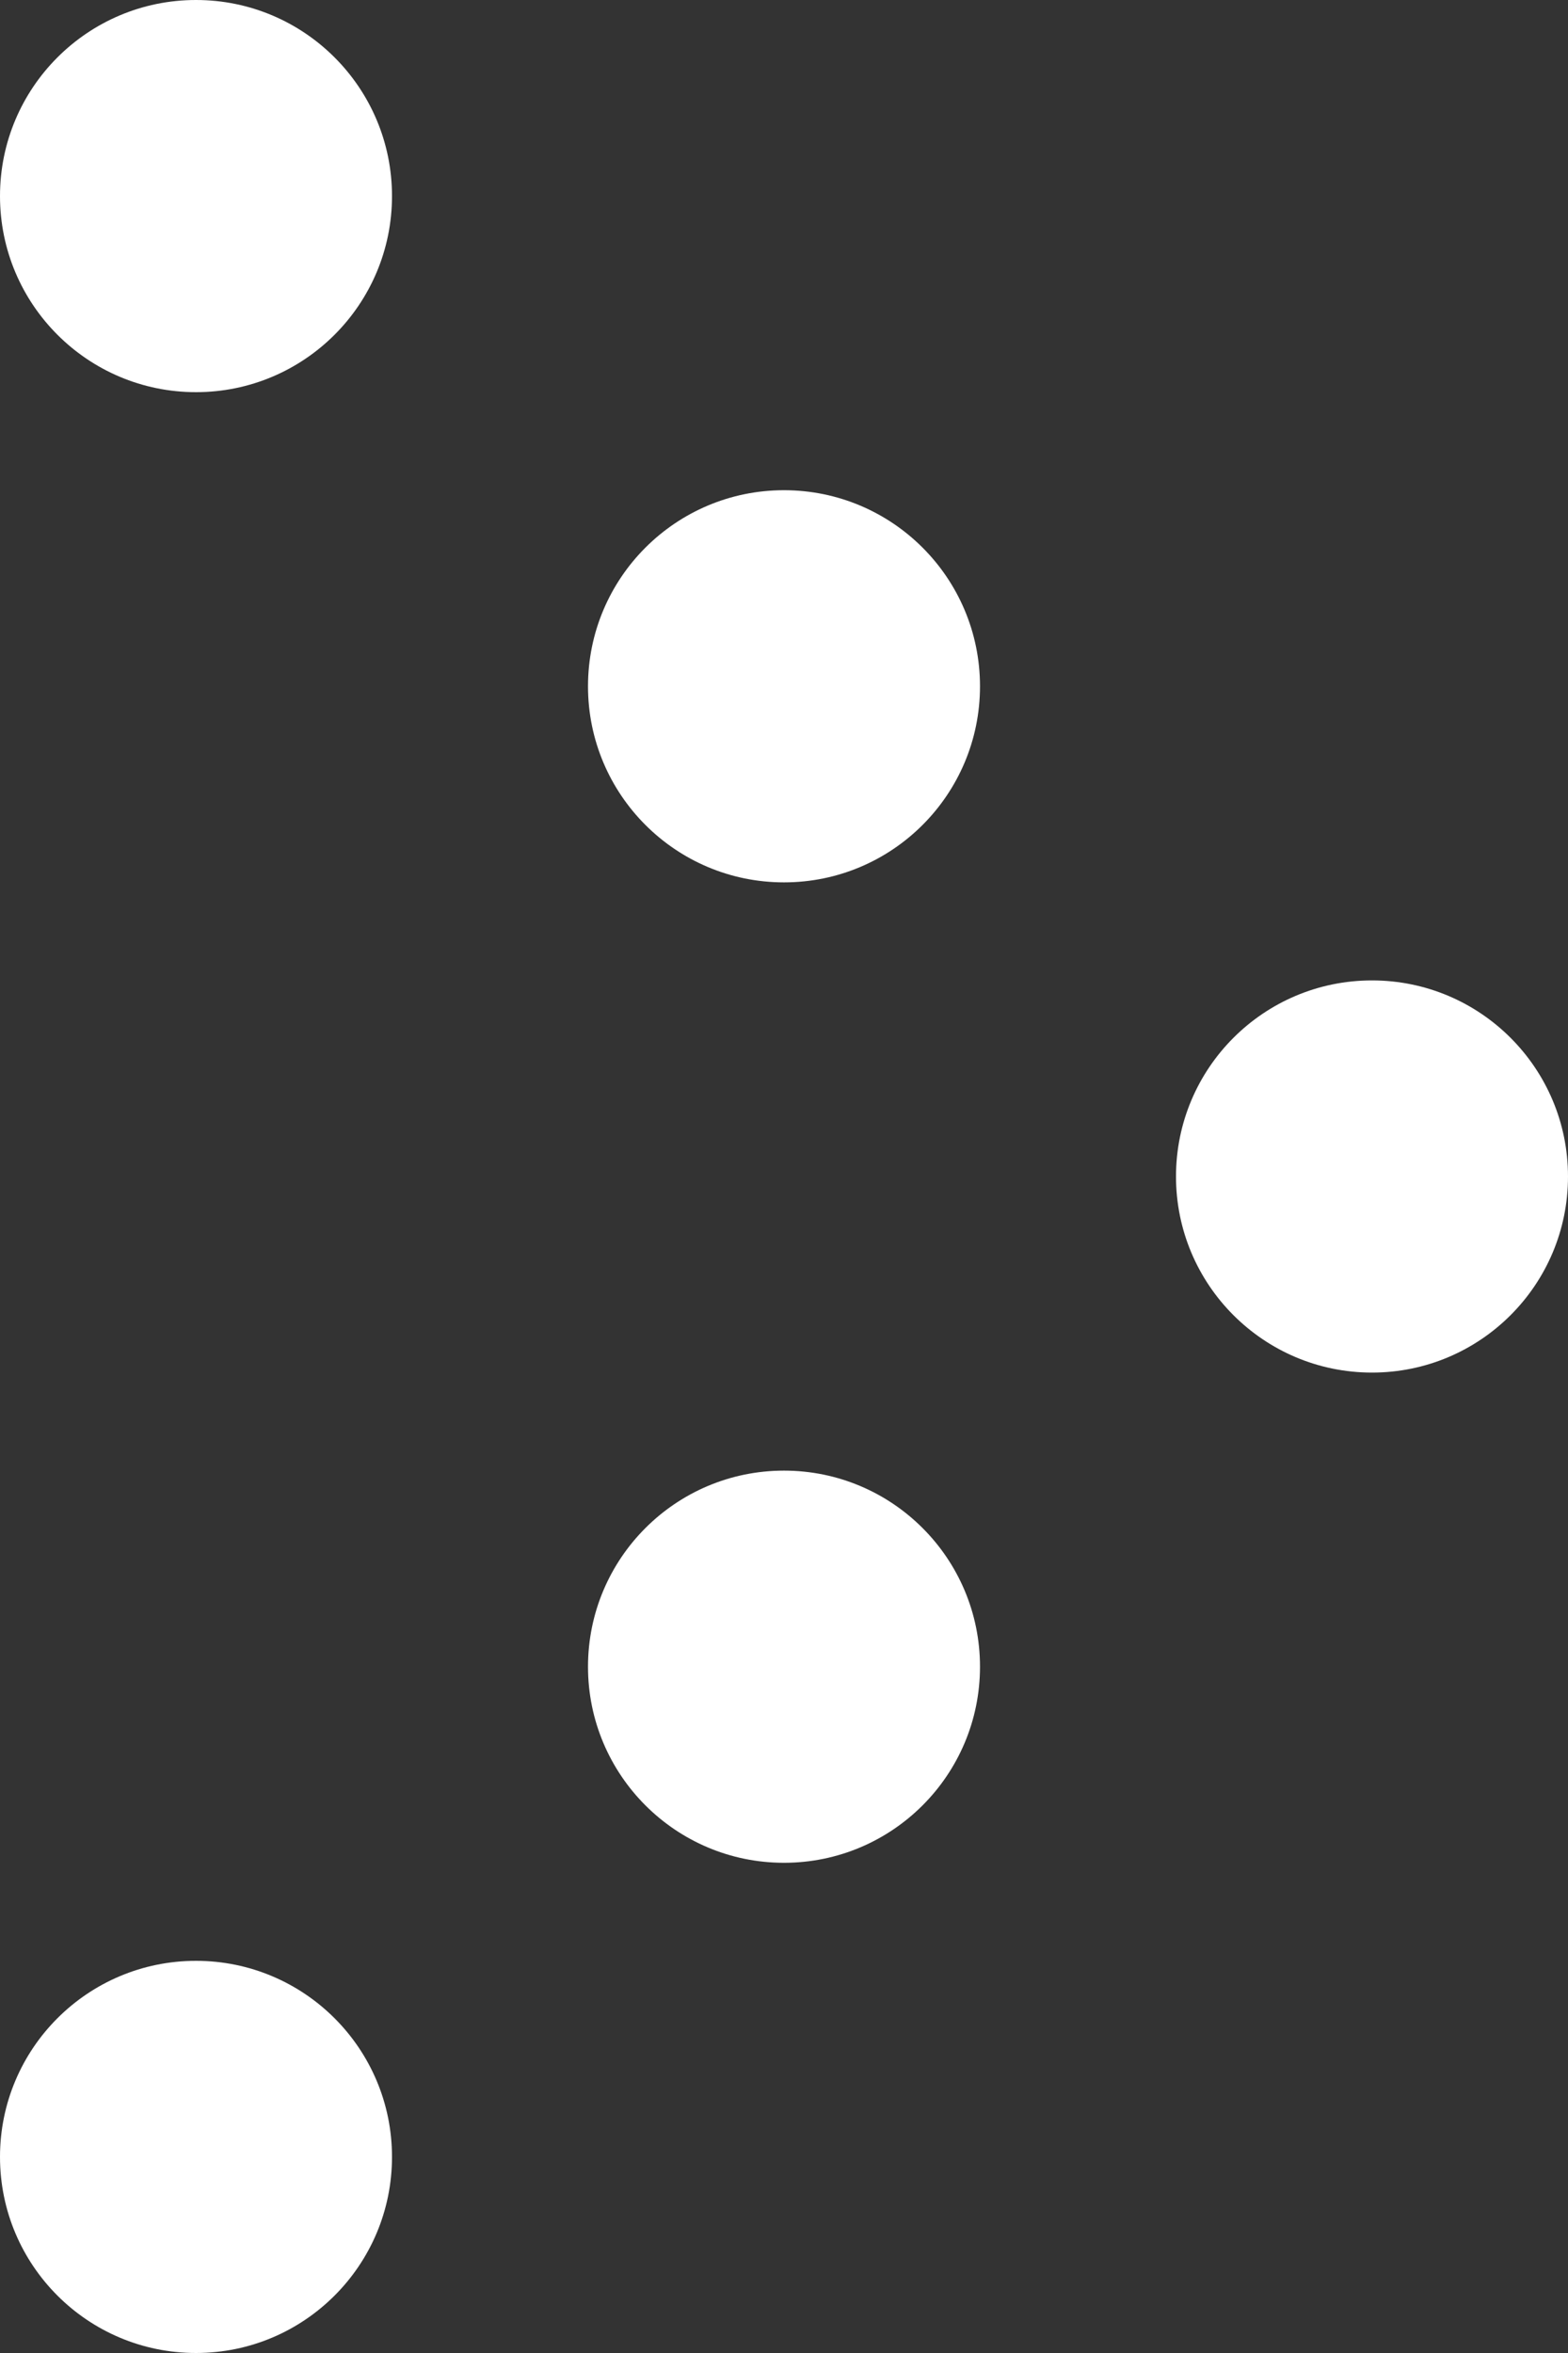
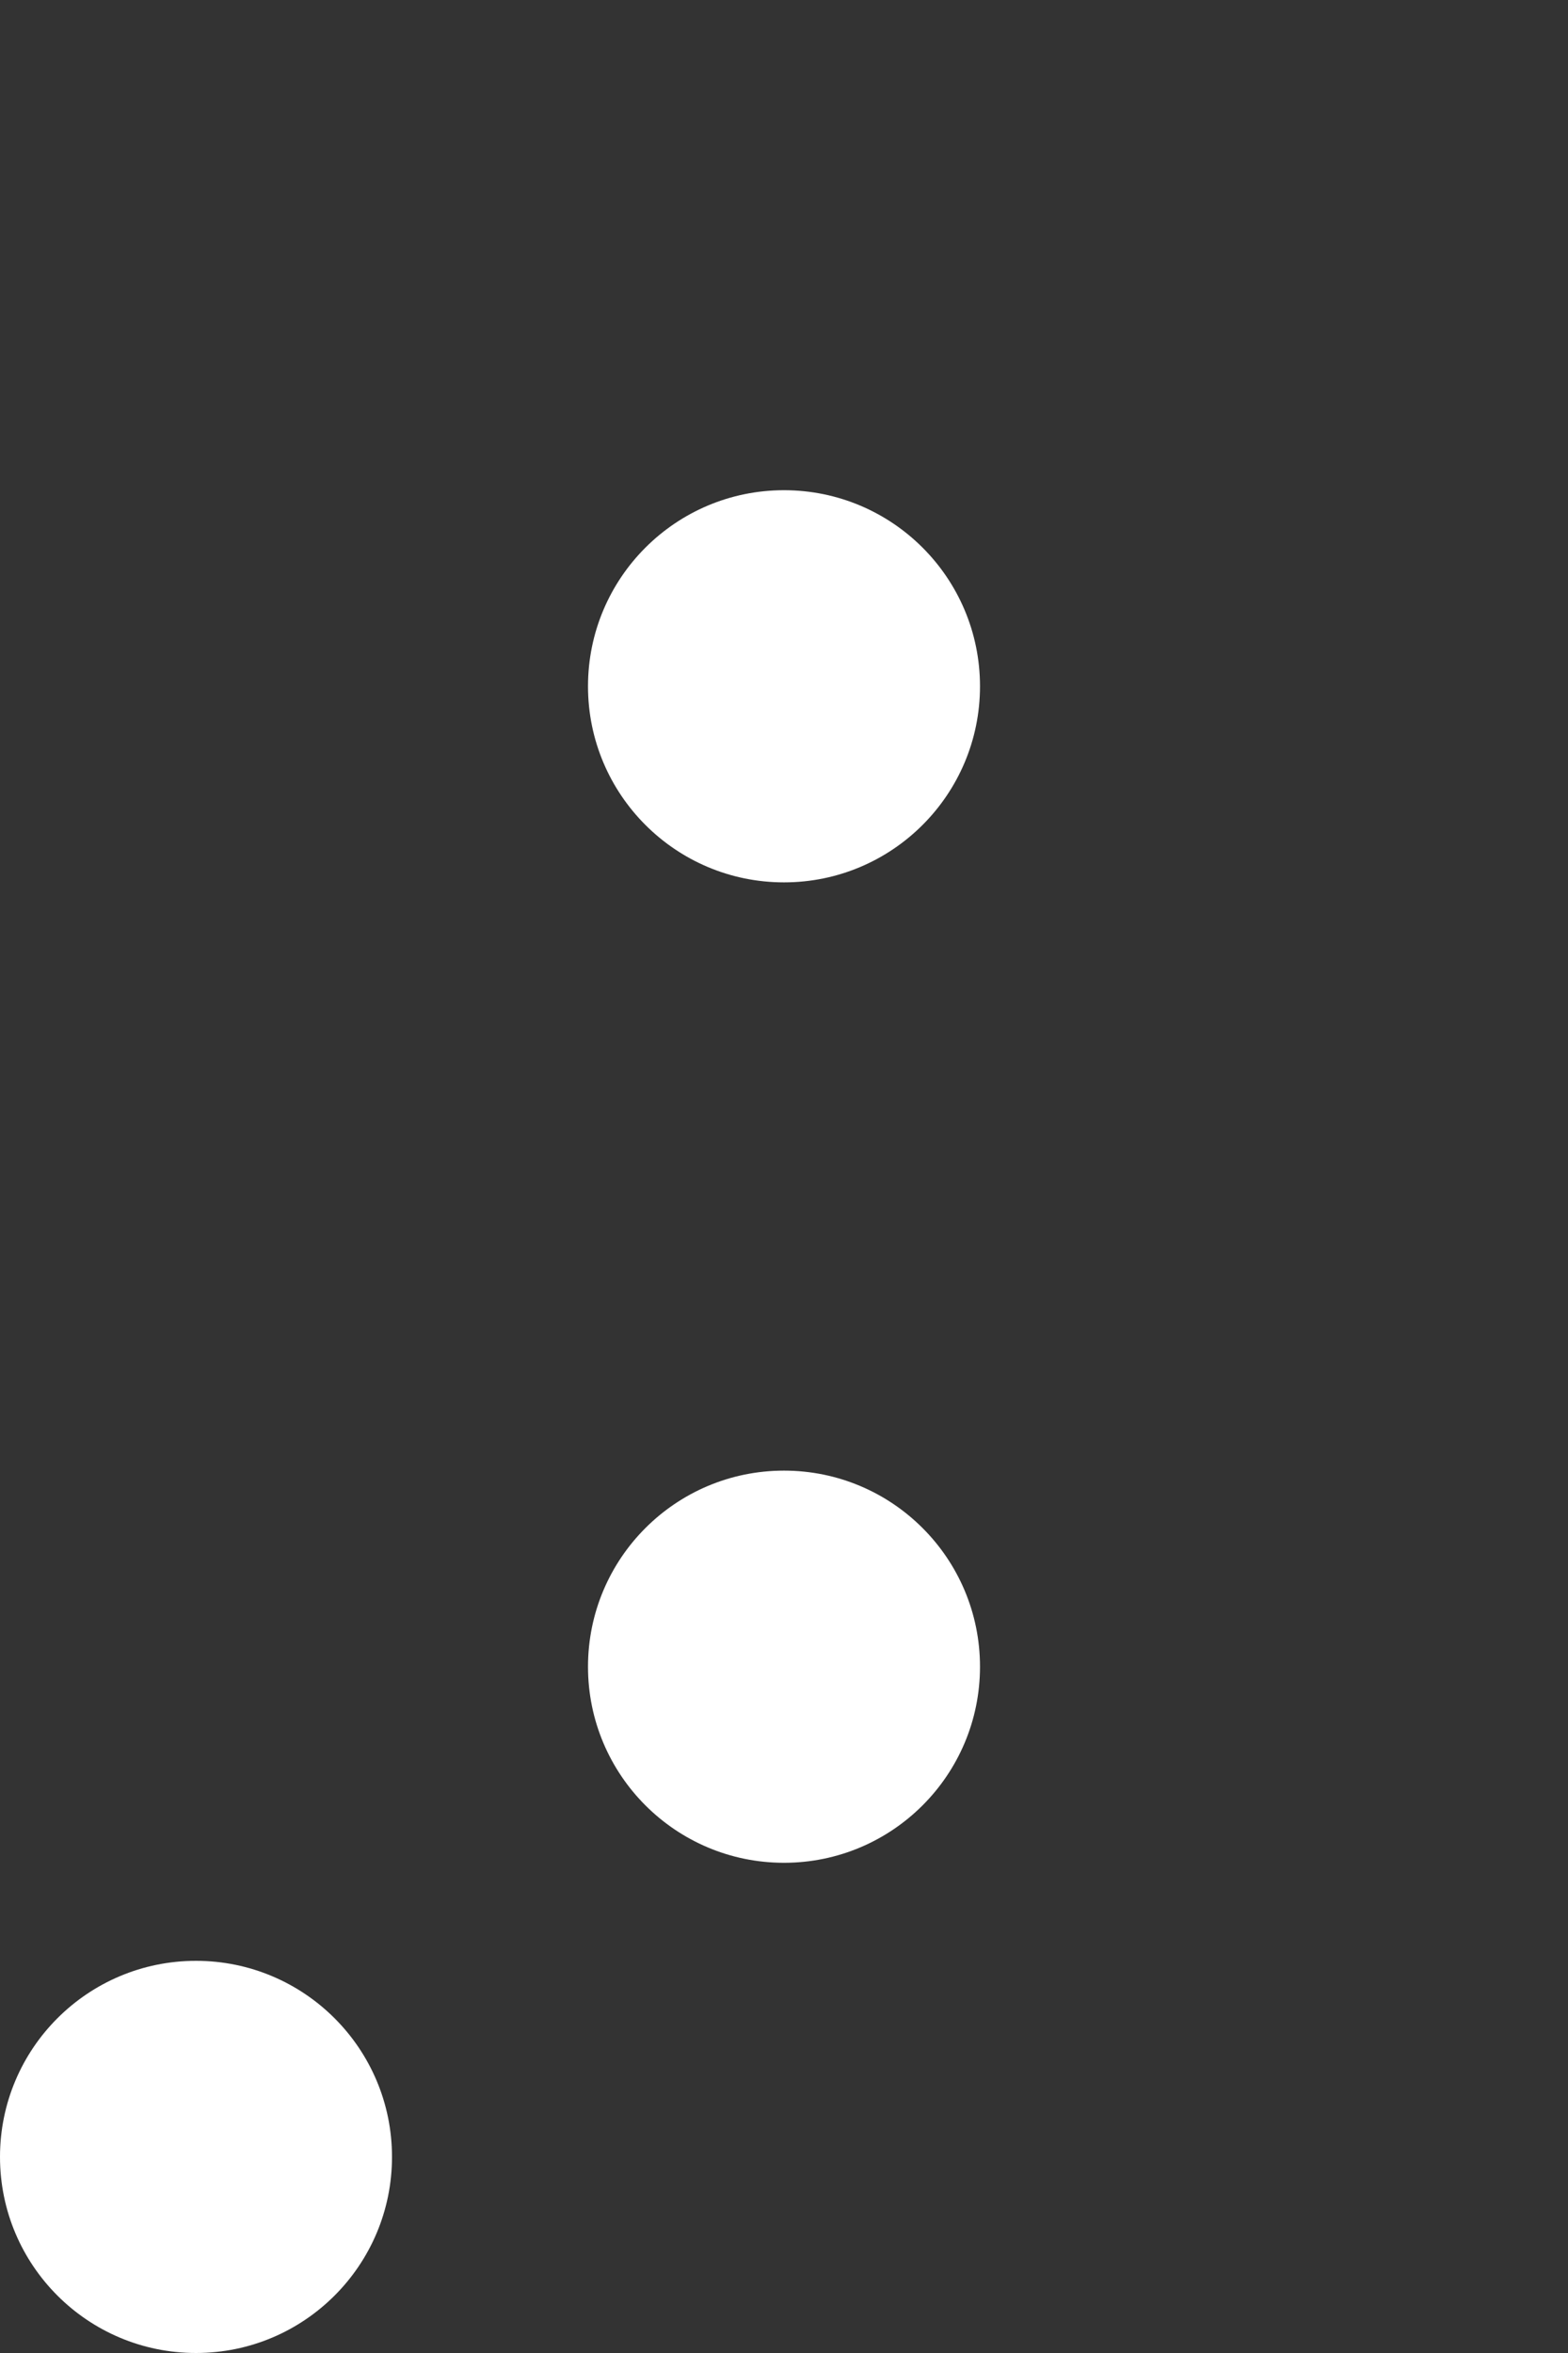
<svg xmlns="http://www.w3.org/2000/svg" id="arw_dot5" width="16" height="24" viewBox="0 0 16 24">
  <rect x="0" y="0" width="16" height="24" fill="#333333" stroke="none" />
  <circle id="楕円形_121" data-name="楕円形 121" cx="2" cy="2" r="2" transform="translate(6 5)" fill="#fff" />
-   <circle id="楕円形_145" data-name="楕円形 145" cx="2" cy="2" r="2" fill="#fff" />
  <circle id="楕円形_146" data-name="楕円形 146" cx="2" cy="2" r="2" transform="translate(0 20)" fill="#fff" />
  <circle id="楕円形_122" data-name="楕円形 122" cx="2" cy="2" r="2" transform="translate(6 15)" fill="#fff" />
-   <circle id="楕円形_123" data-name="楕円形 123" cx="2" cy="2" r="2" transform="translate(12 10)" fill="#fff" />
</svg>